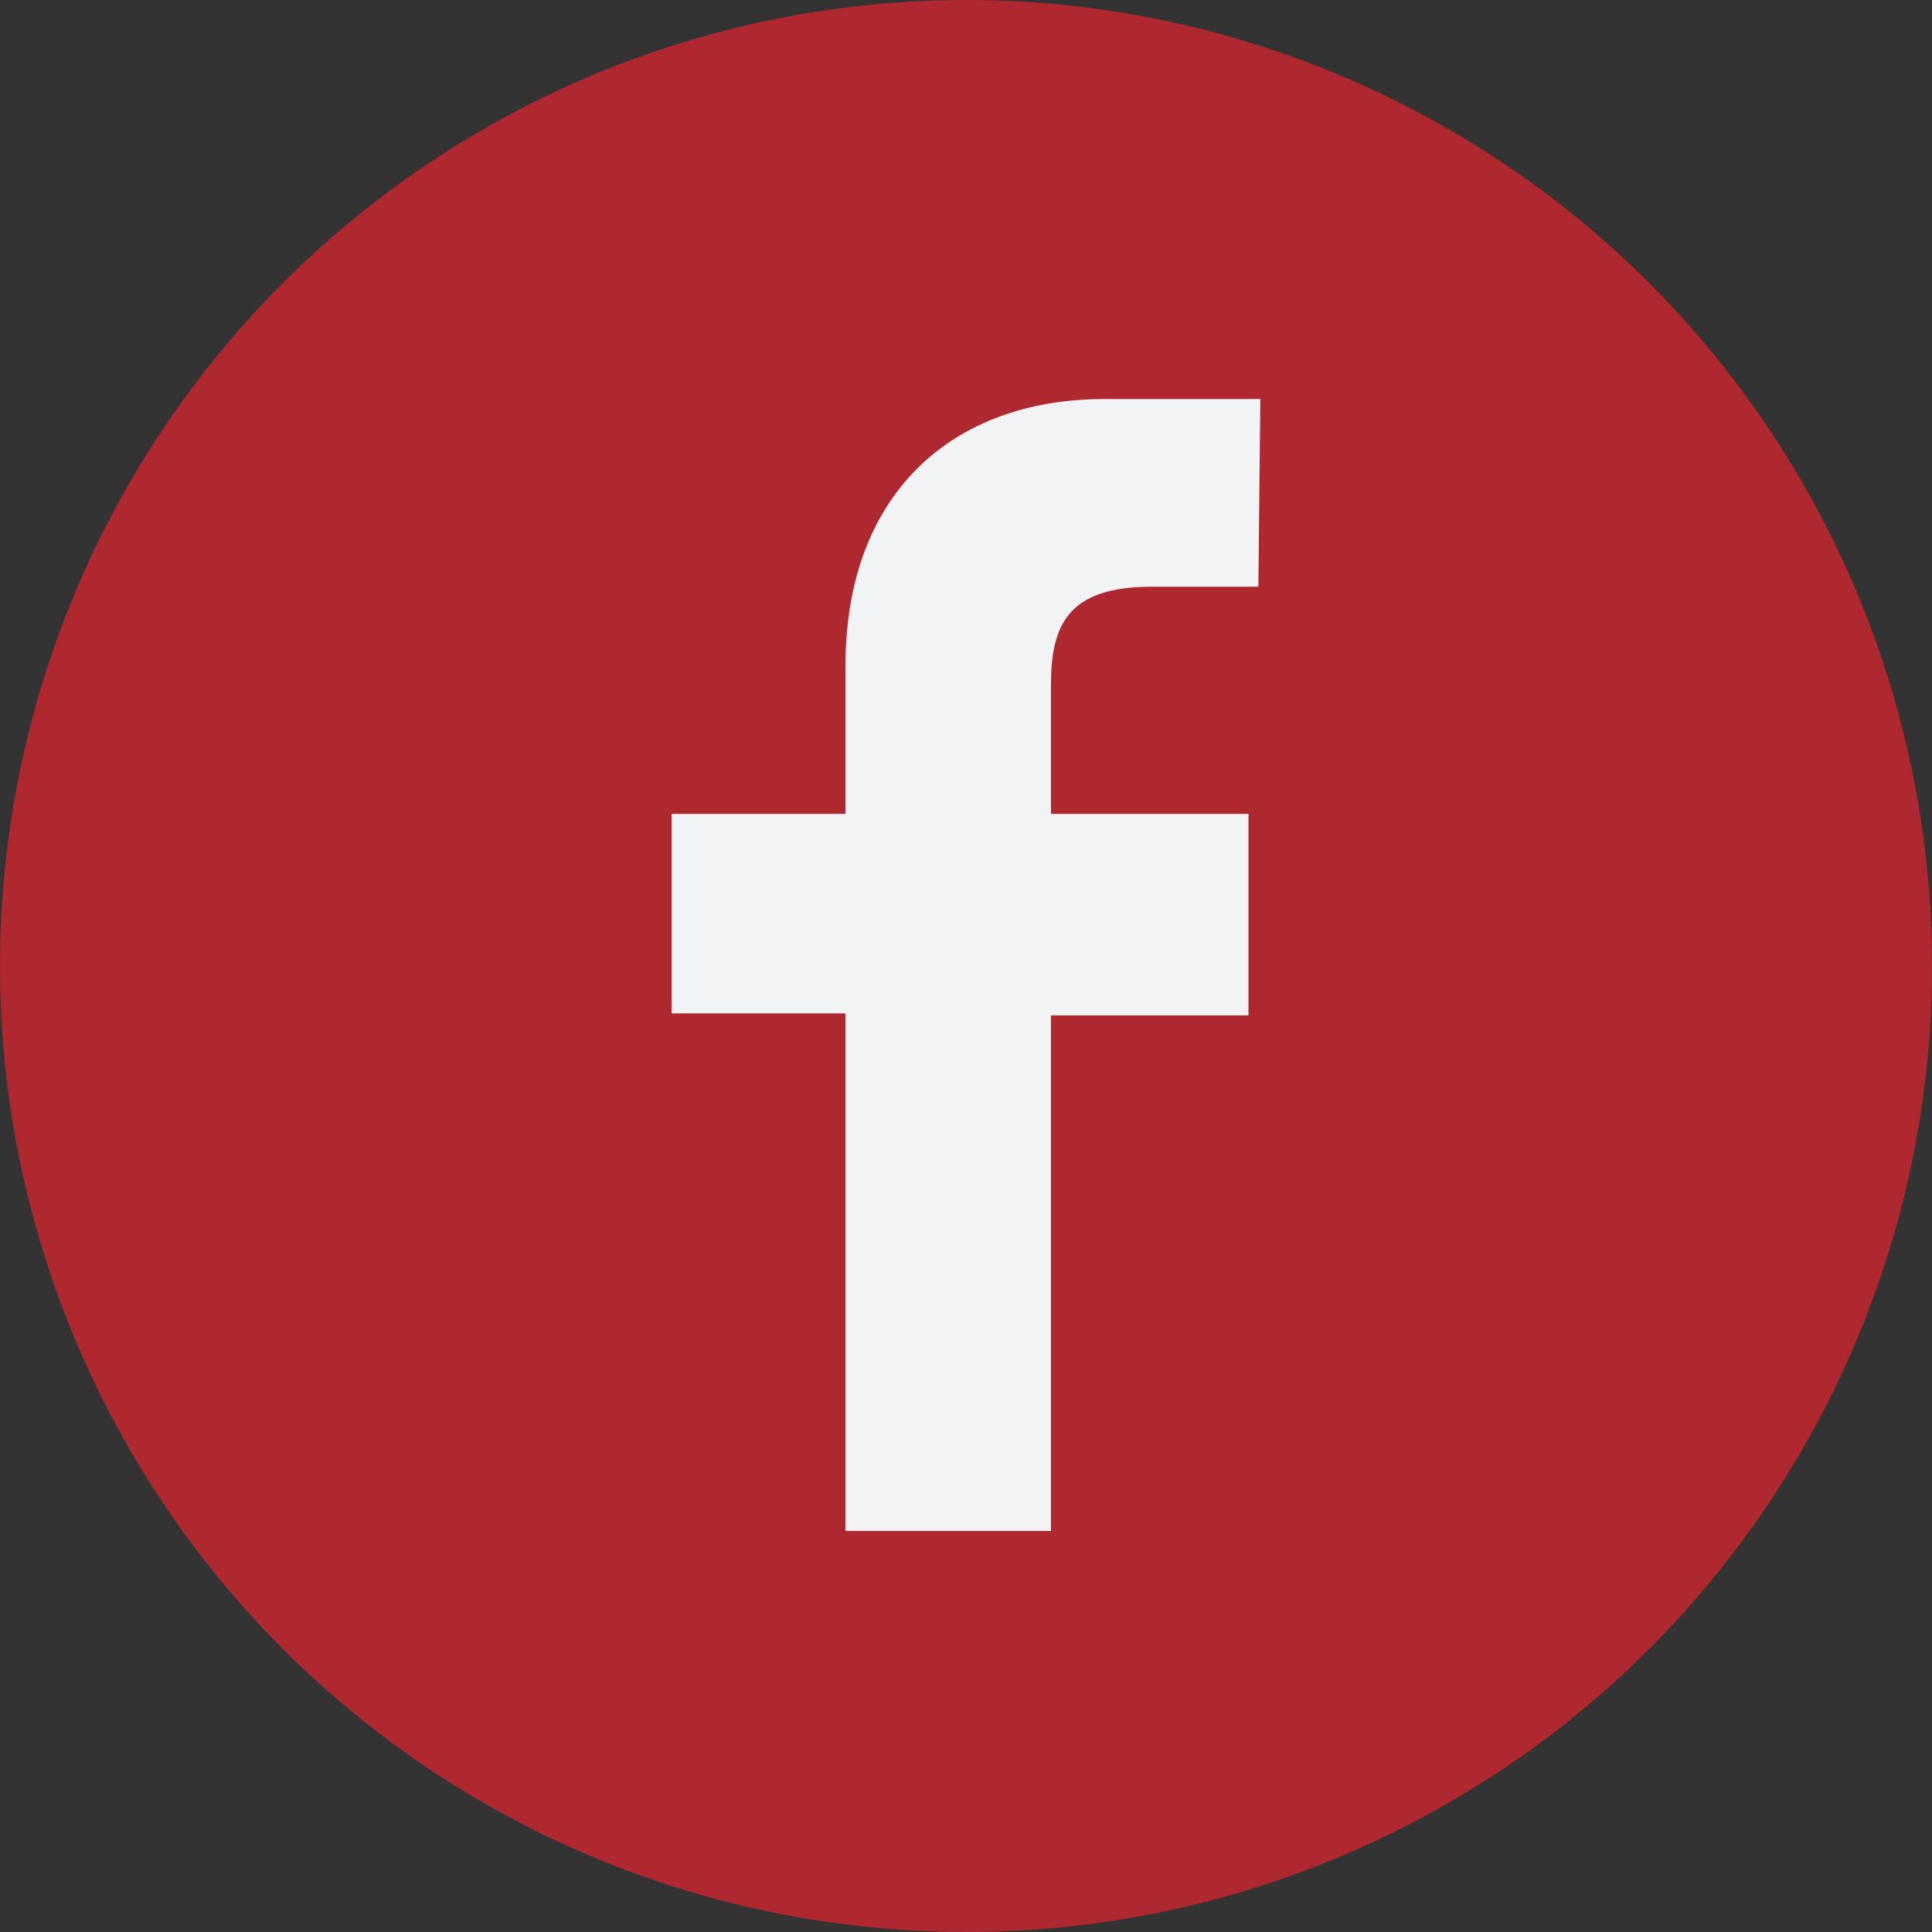
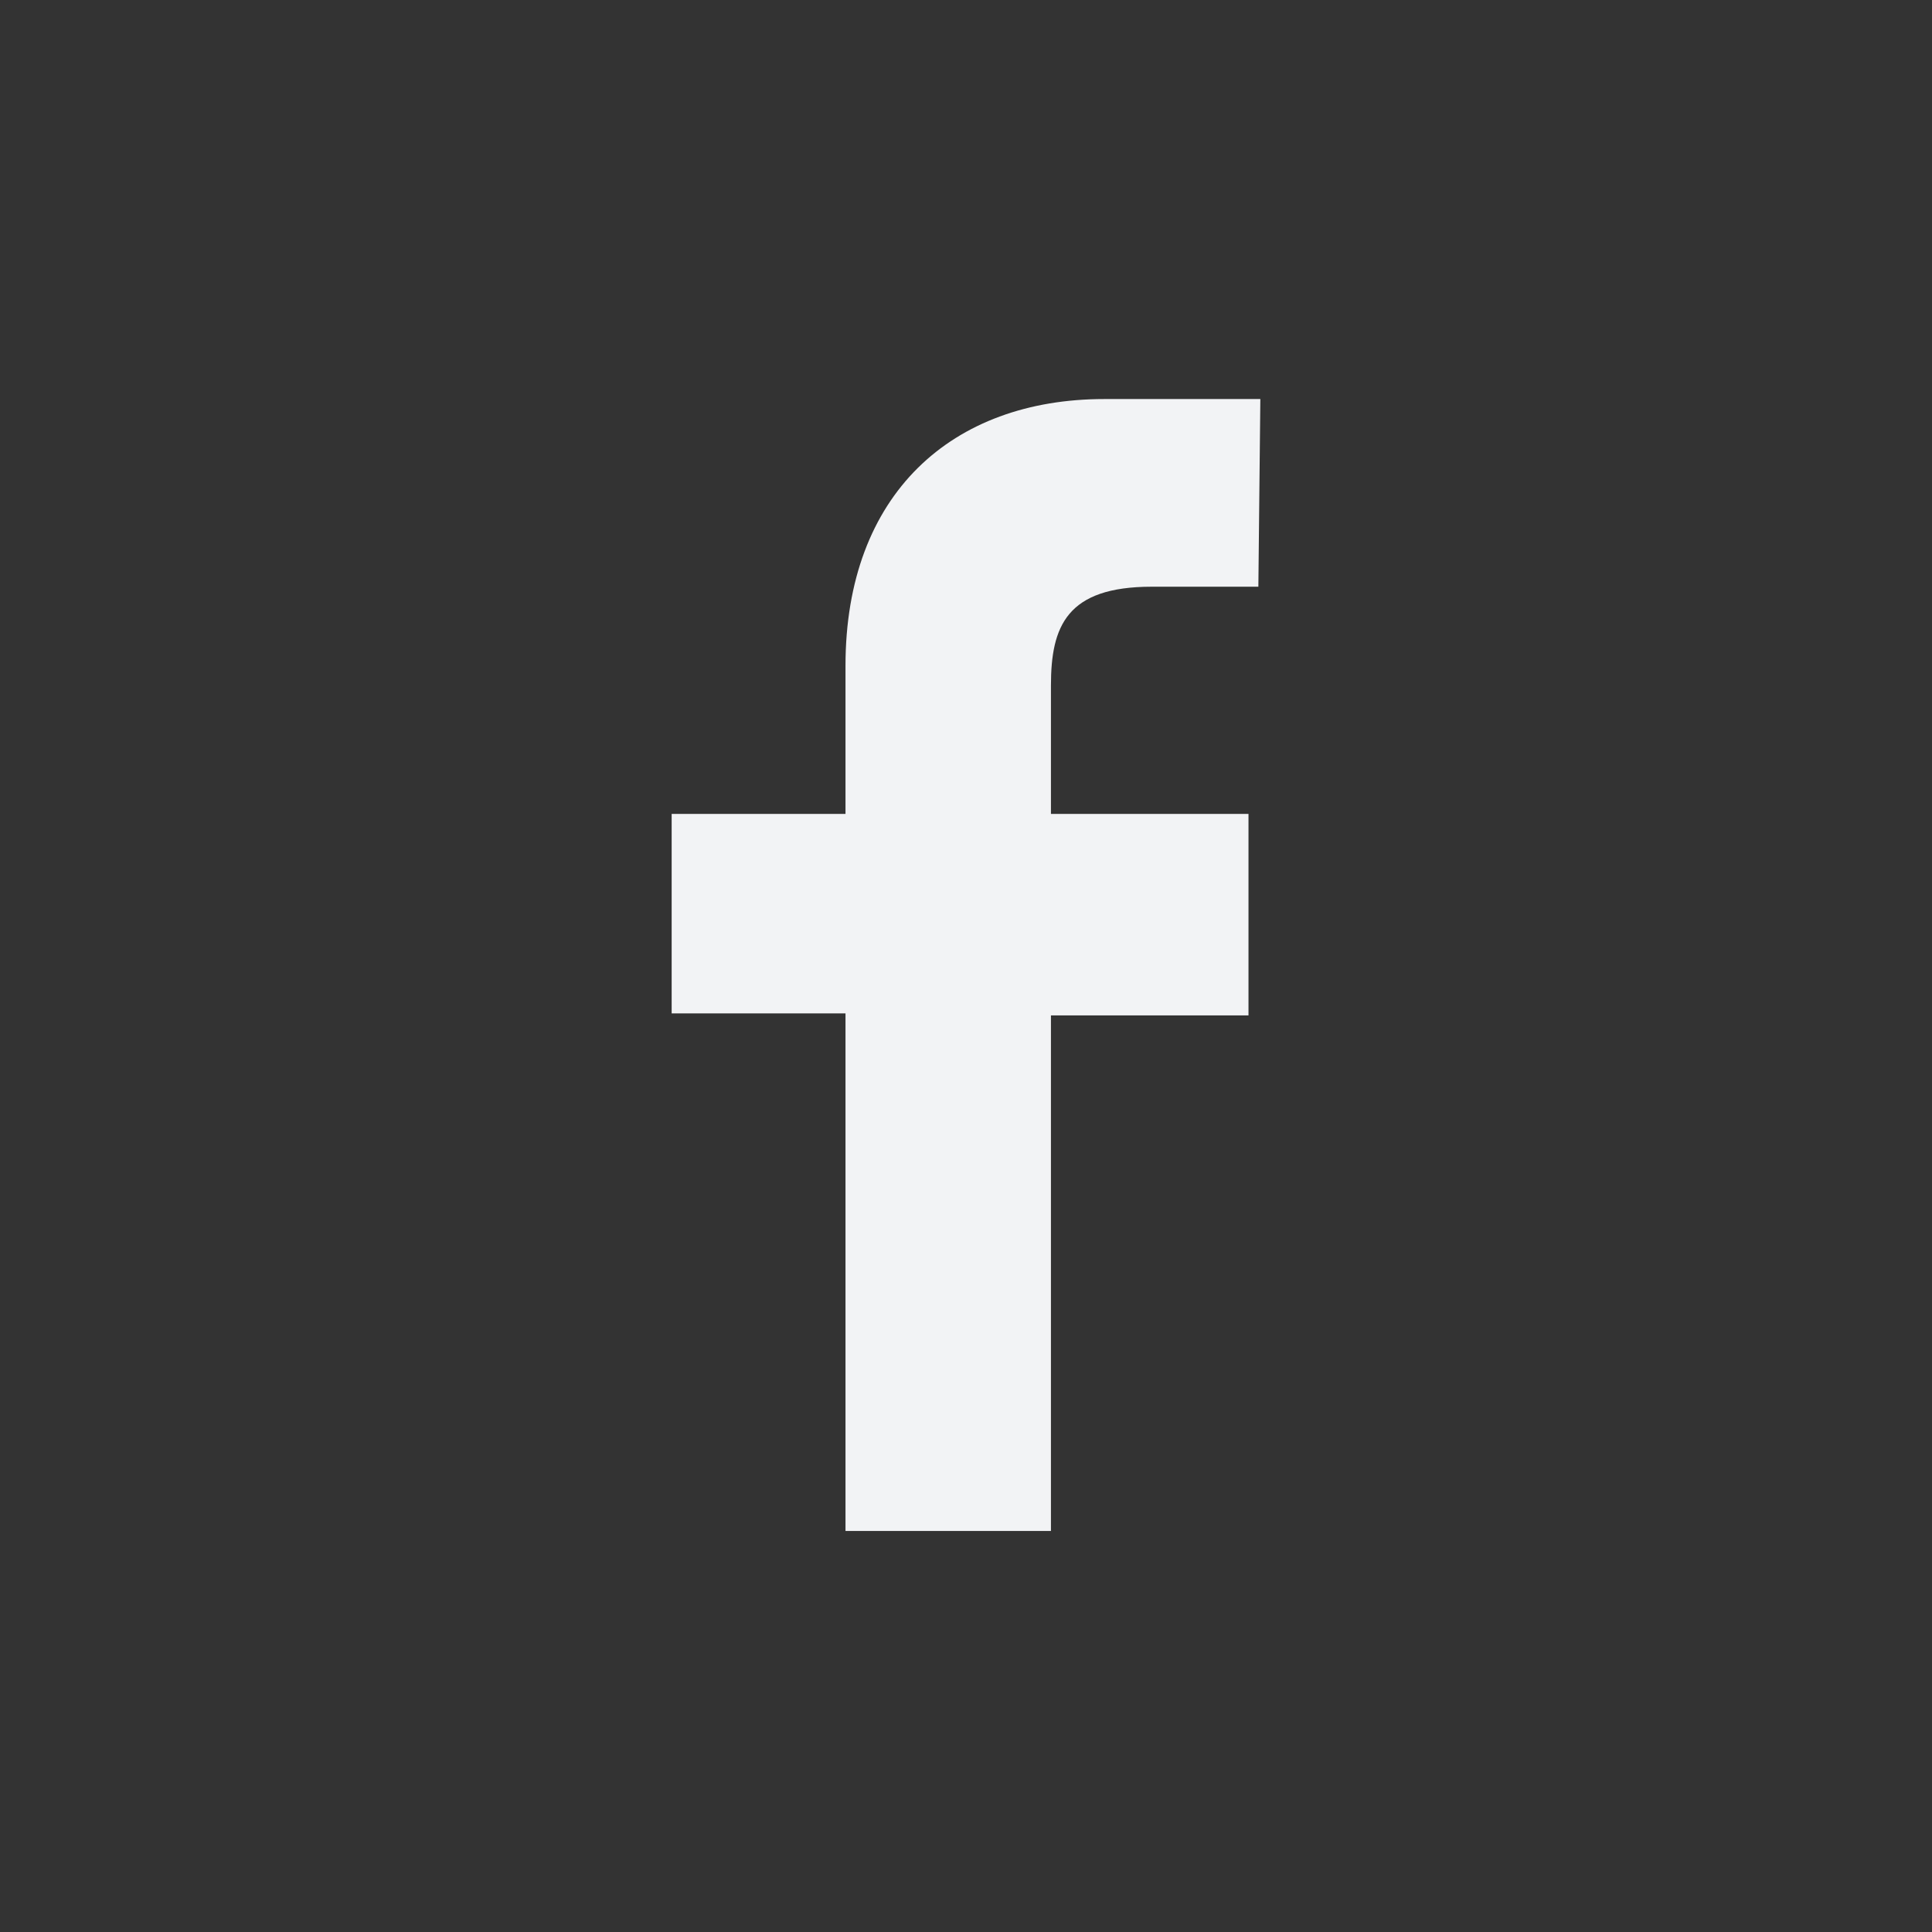
<svg xmlns="http://www.w3.org/2000/svg" version="1.1" id="Capa_1" x="0px" y="0px" viewBox="0 0 97.8 97.8" style="enable-background:new 0 0 97.8 97.8;" xml:space="preserve">
  <rect x="0" y="0" width="97.8" height="97.8" fill="#333333" stroke="none" />
  <style type="text/css">
	.st0{fill:#AF272F;}
	.st1{fill:#F2F3F5;}
</style>
-   <circle class="st0" cx="48.9" cy="48.9" r="48.9" />
  <path class="st1" d="M58.3,29.7h5.4l0.1-9.5h-7.9c-7.7,0-13.1,4.8-13.1,13.5v7.5H34v10.1h8.8v26.2h10.4V51.4h10V41.2h-10v-6.5  C53.2,31.7,54,29.7,58.3,29.7z" />
</svg>